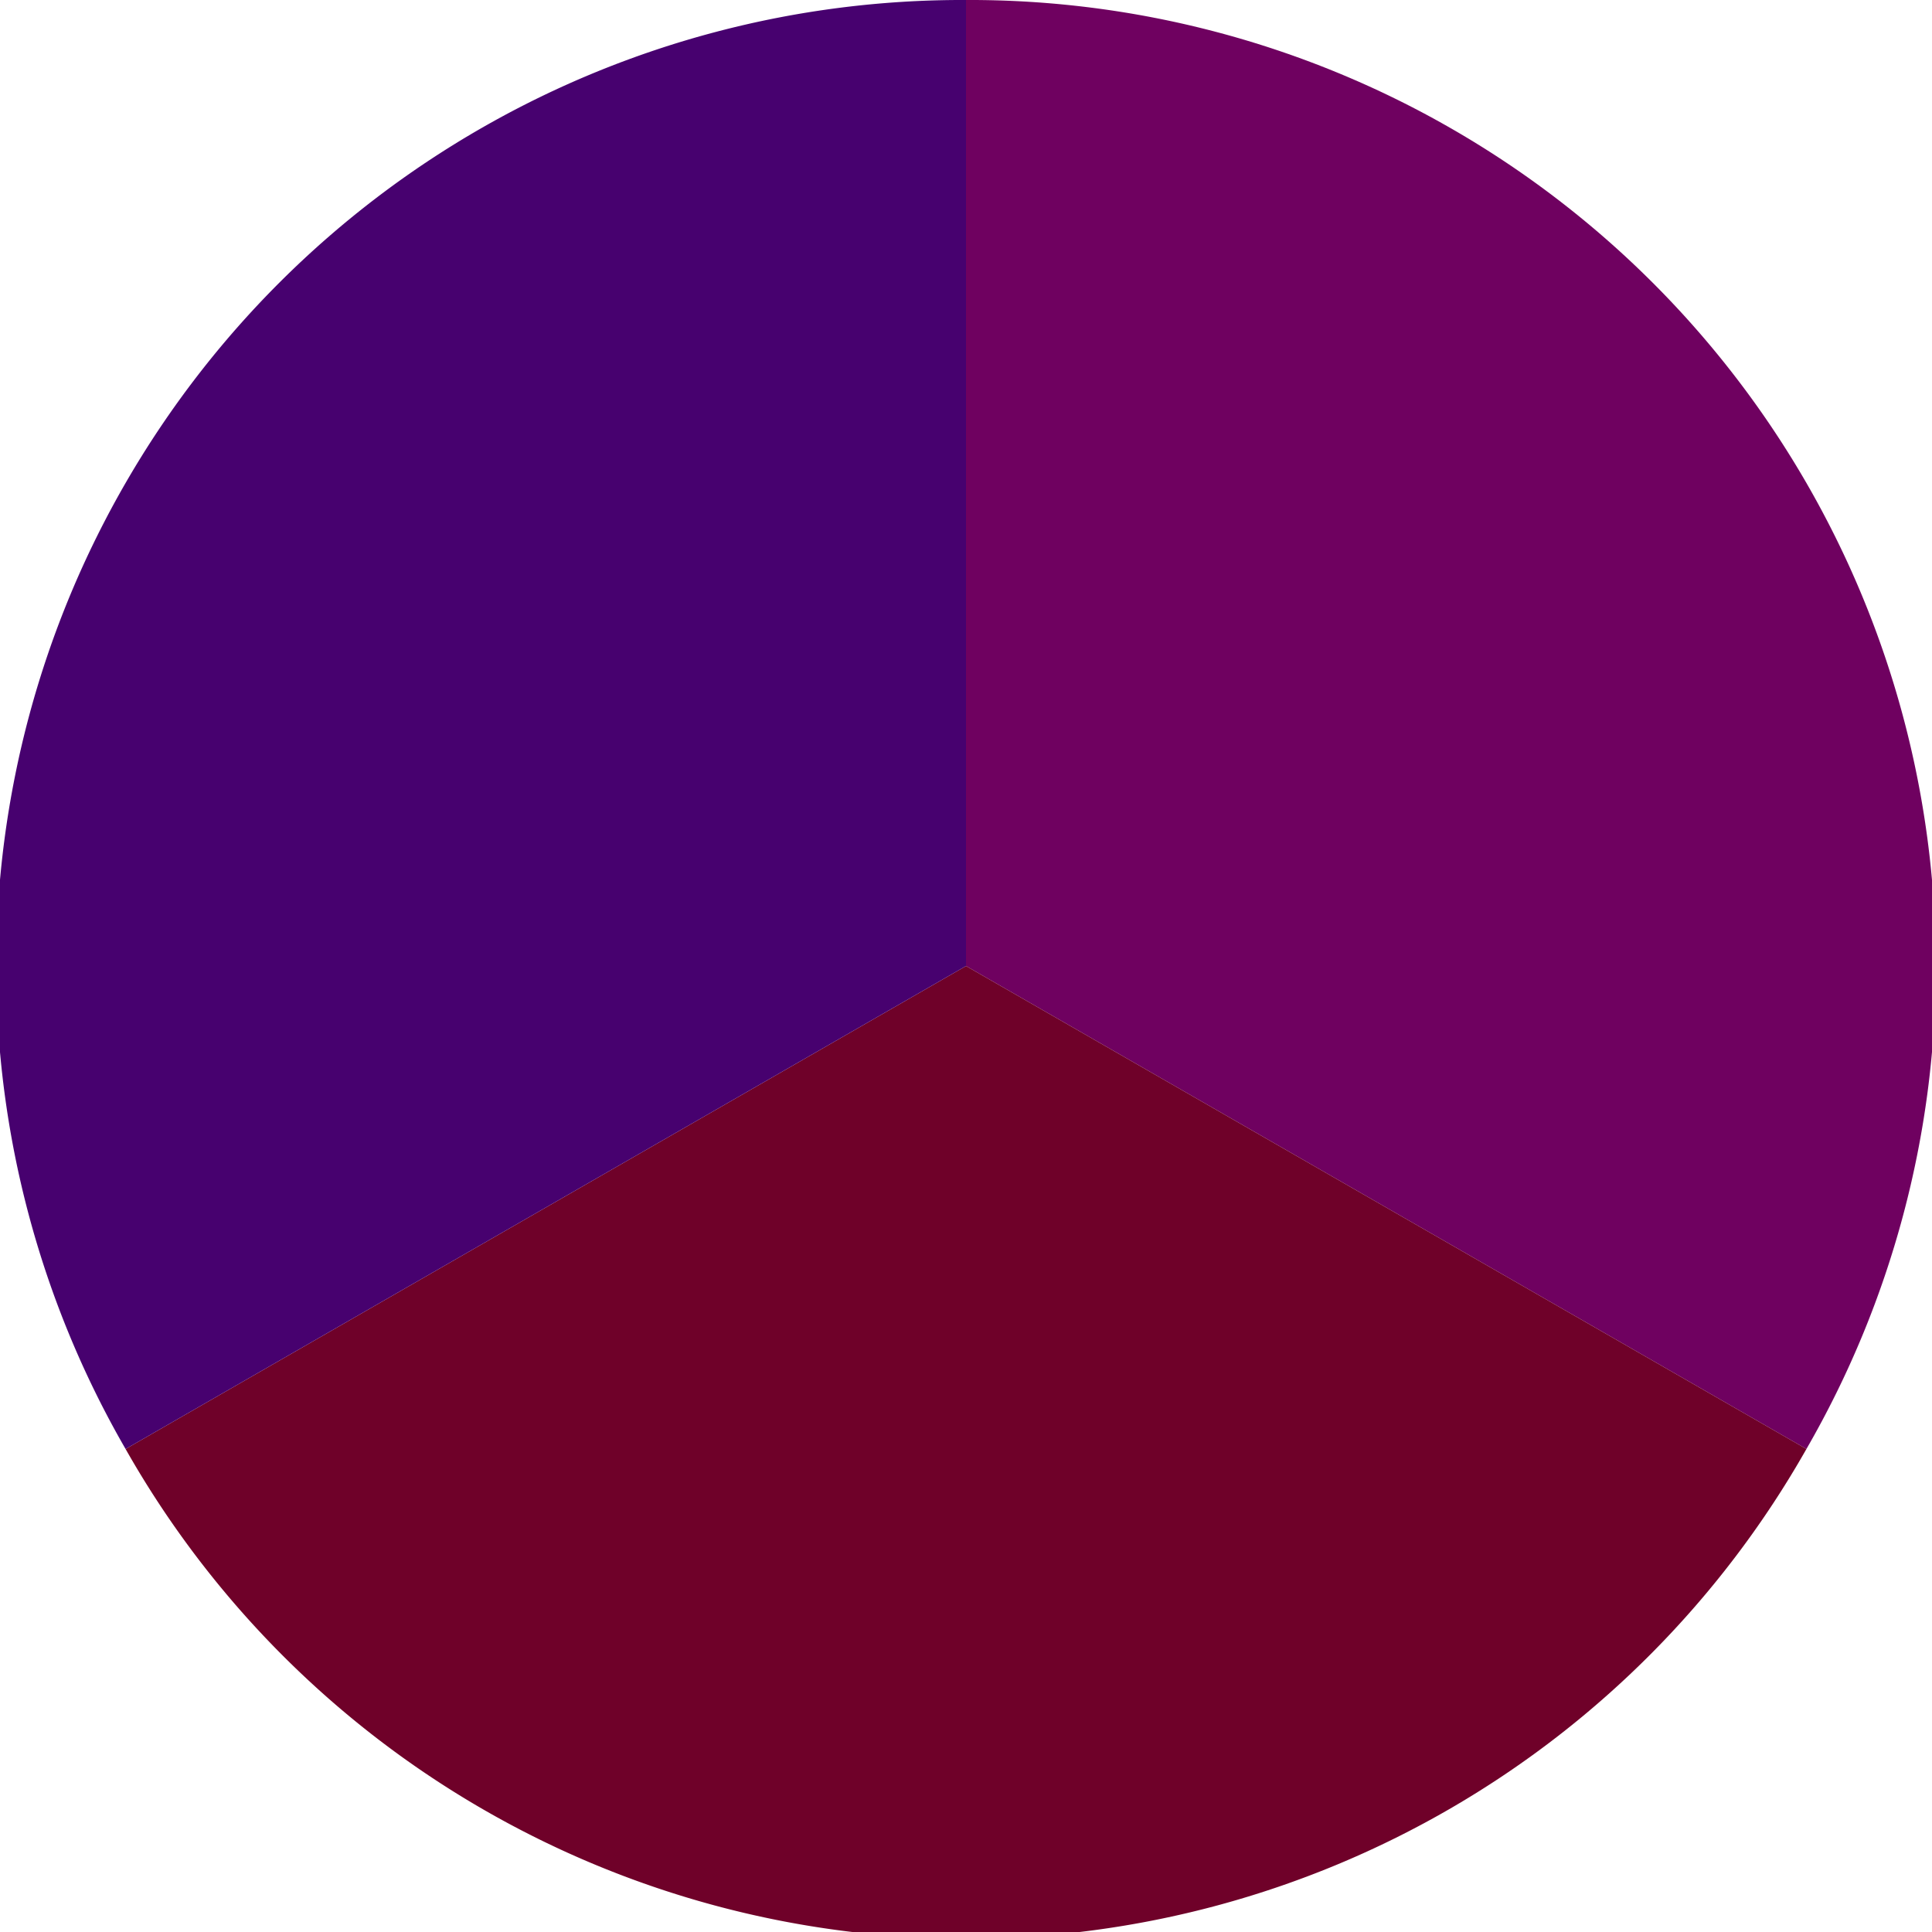
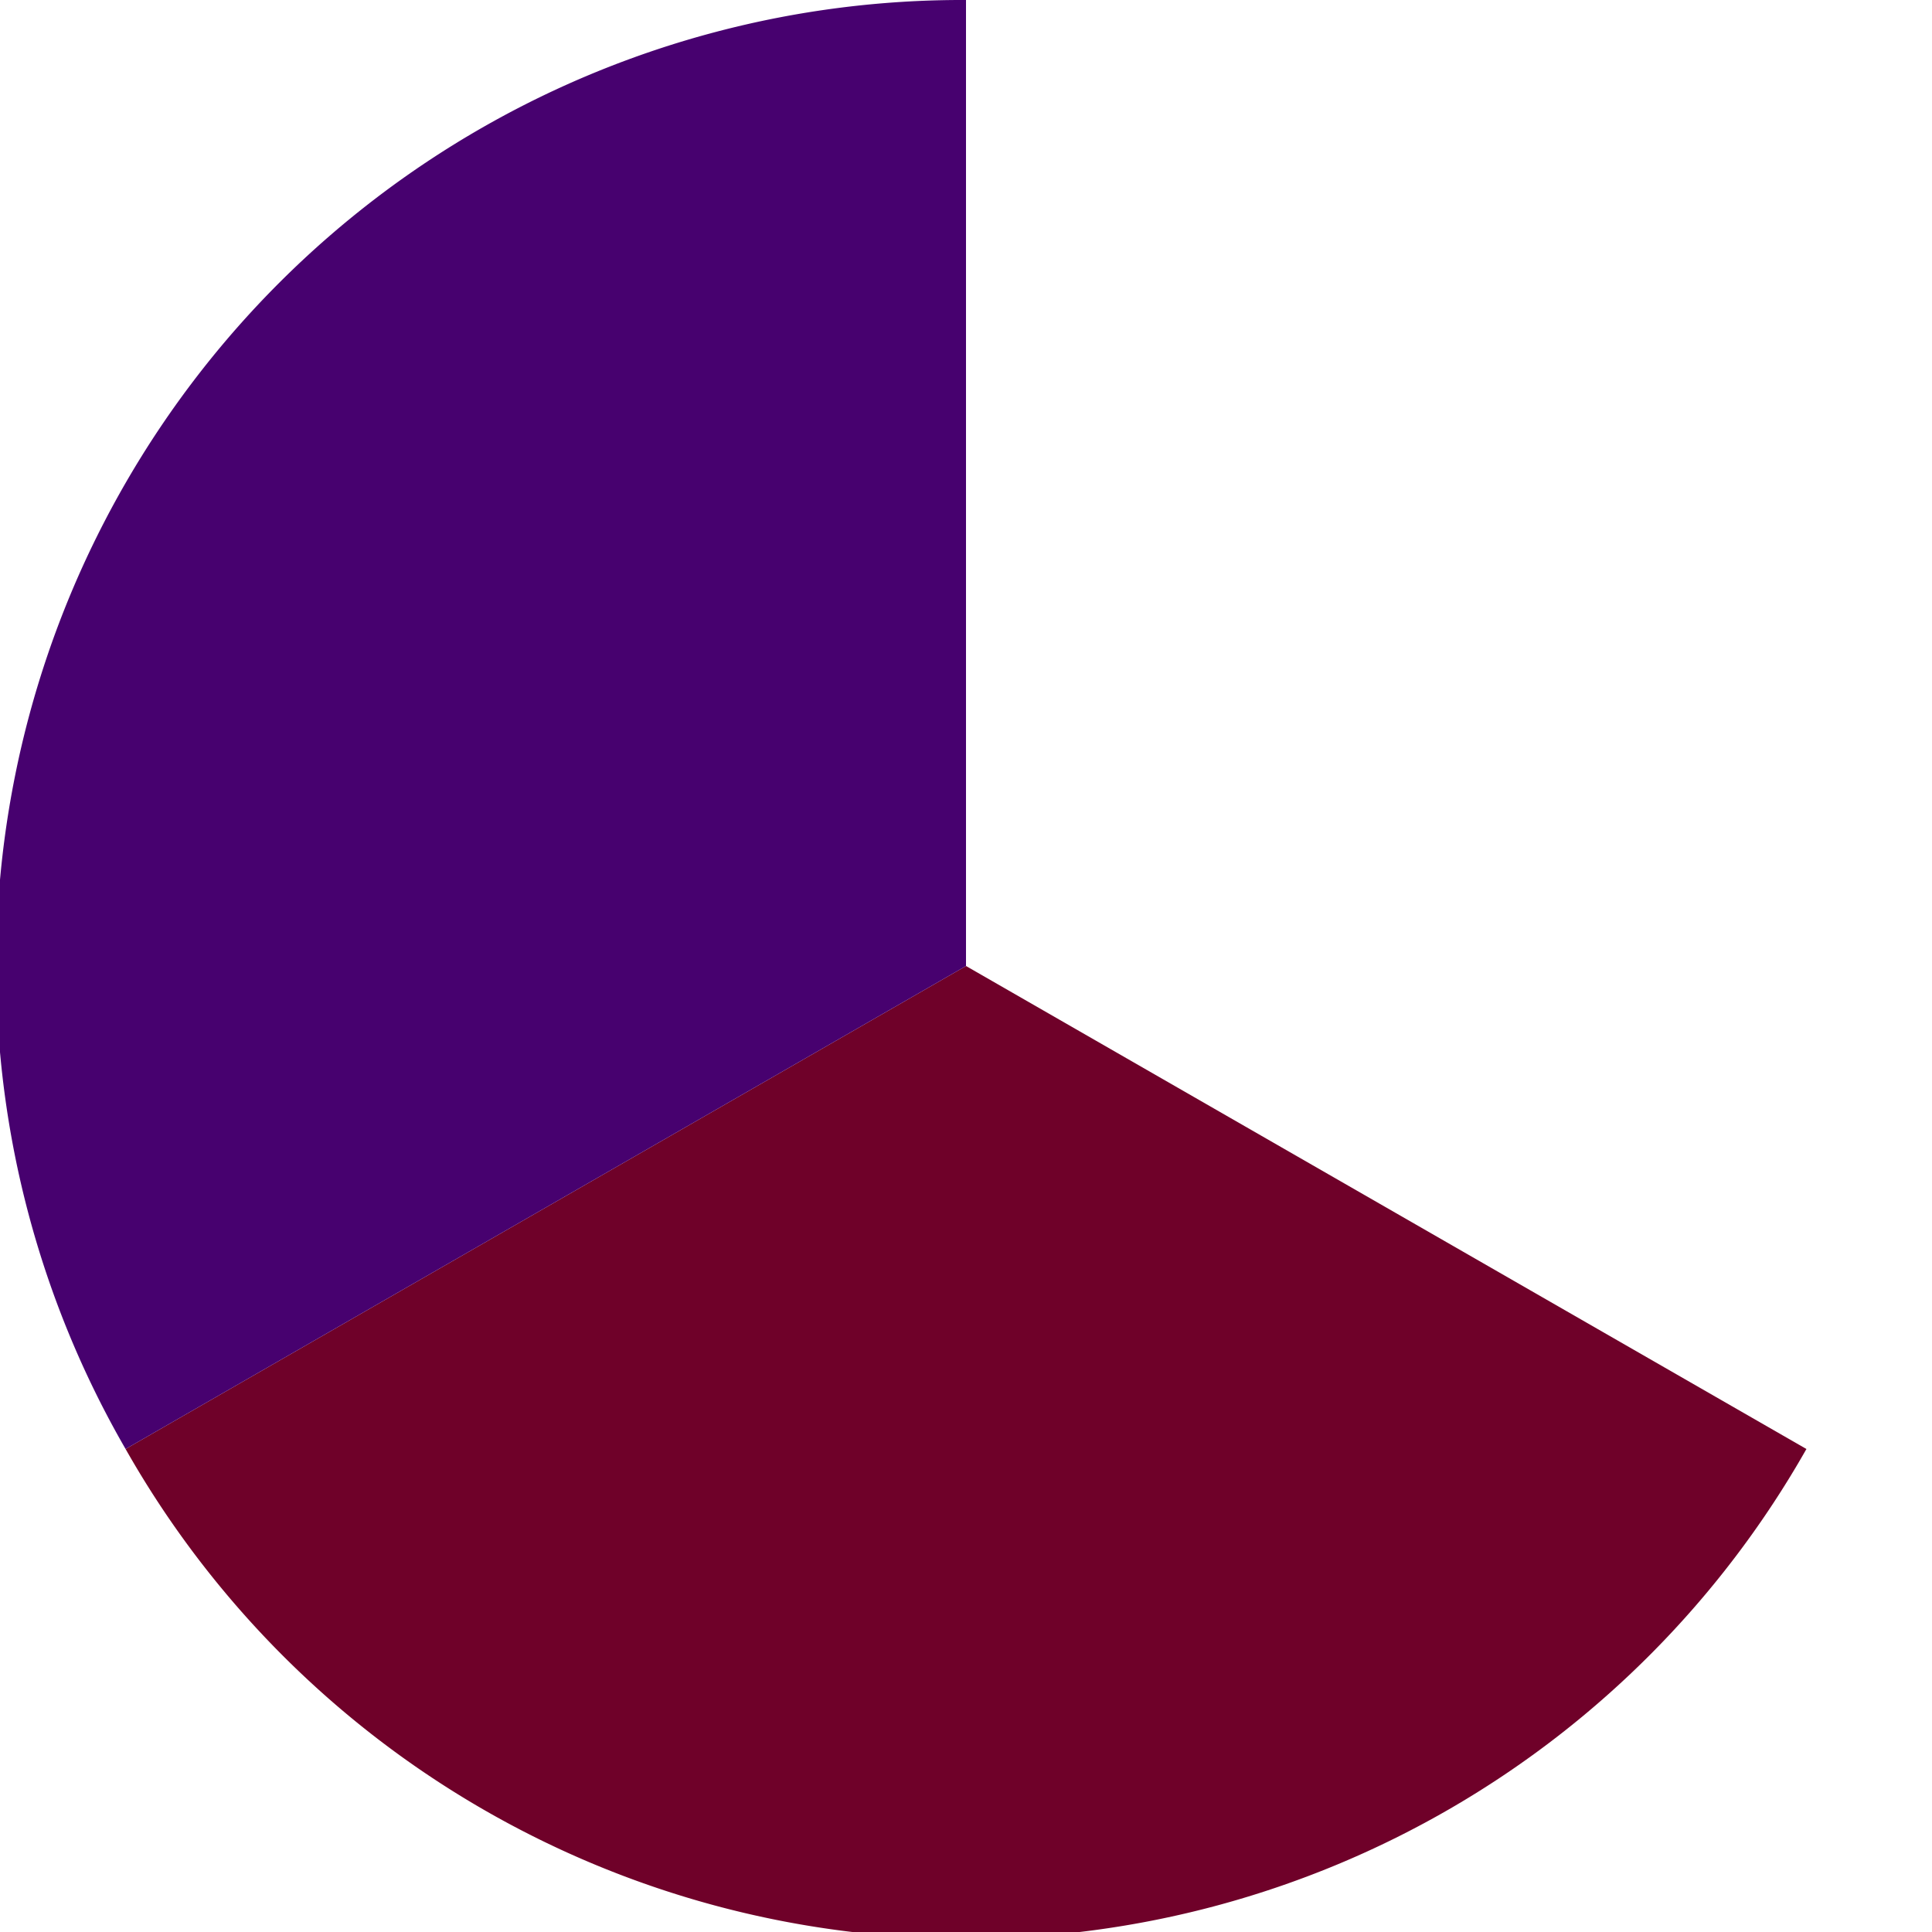
<svg xmlns="http://www.w3.org/2000/svg" width="500" height="500" viewBox="-1 -1 2 2">
-   <path d="M 0 -1               A 1,1 0 0,1 0.87 0.5             L 0,0              z" fill="#6f0160" />
  <path d="M 0.87 0.5               A 1,1 0 0,1 -0.87 0.5             L 0,0              z" fill="#6f0129" />
  <path d="M -0.87 0.5               A 1,1 0 0,1 -0 -1             L 0,0              z" fill="#47016f" />
</svg>